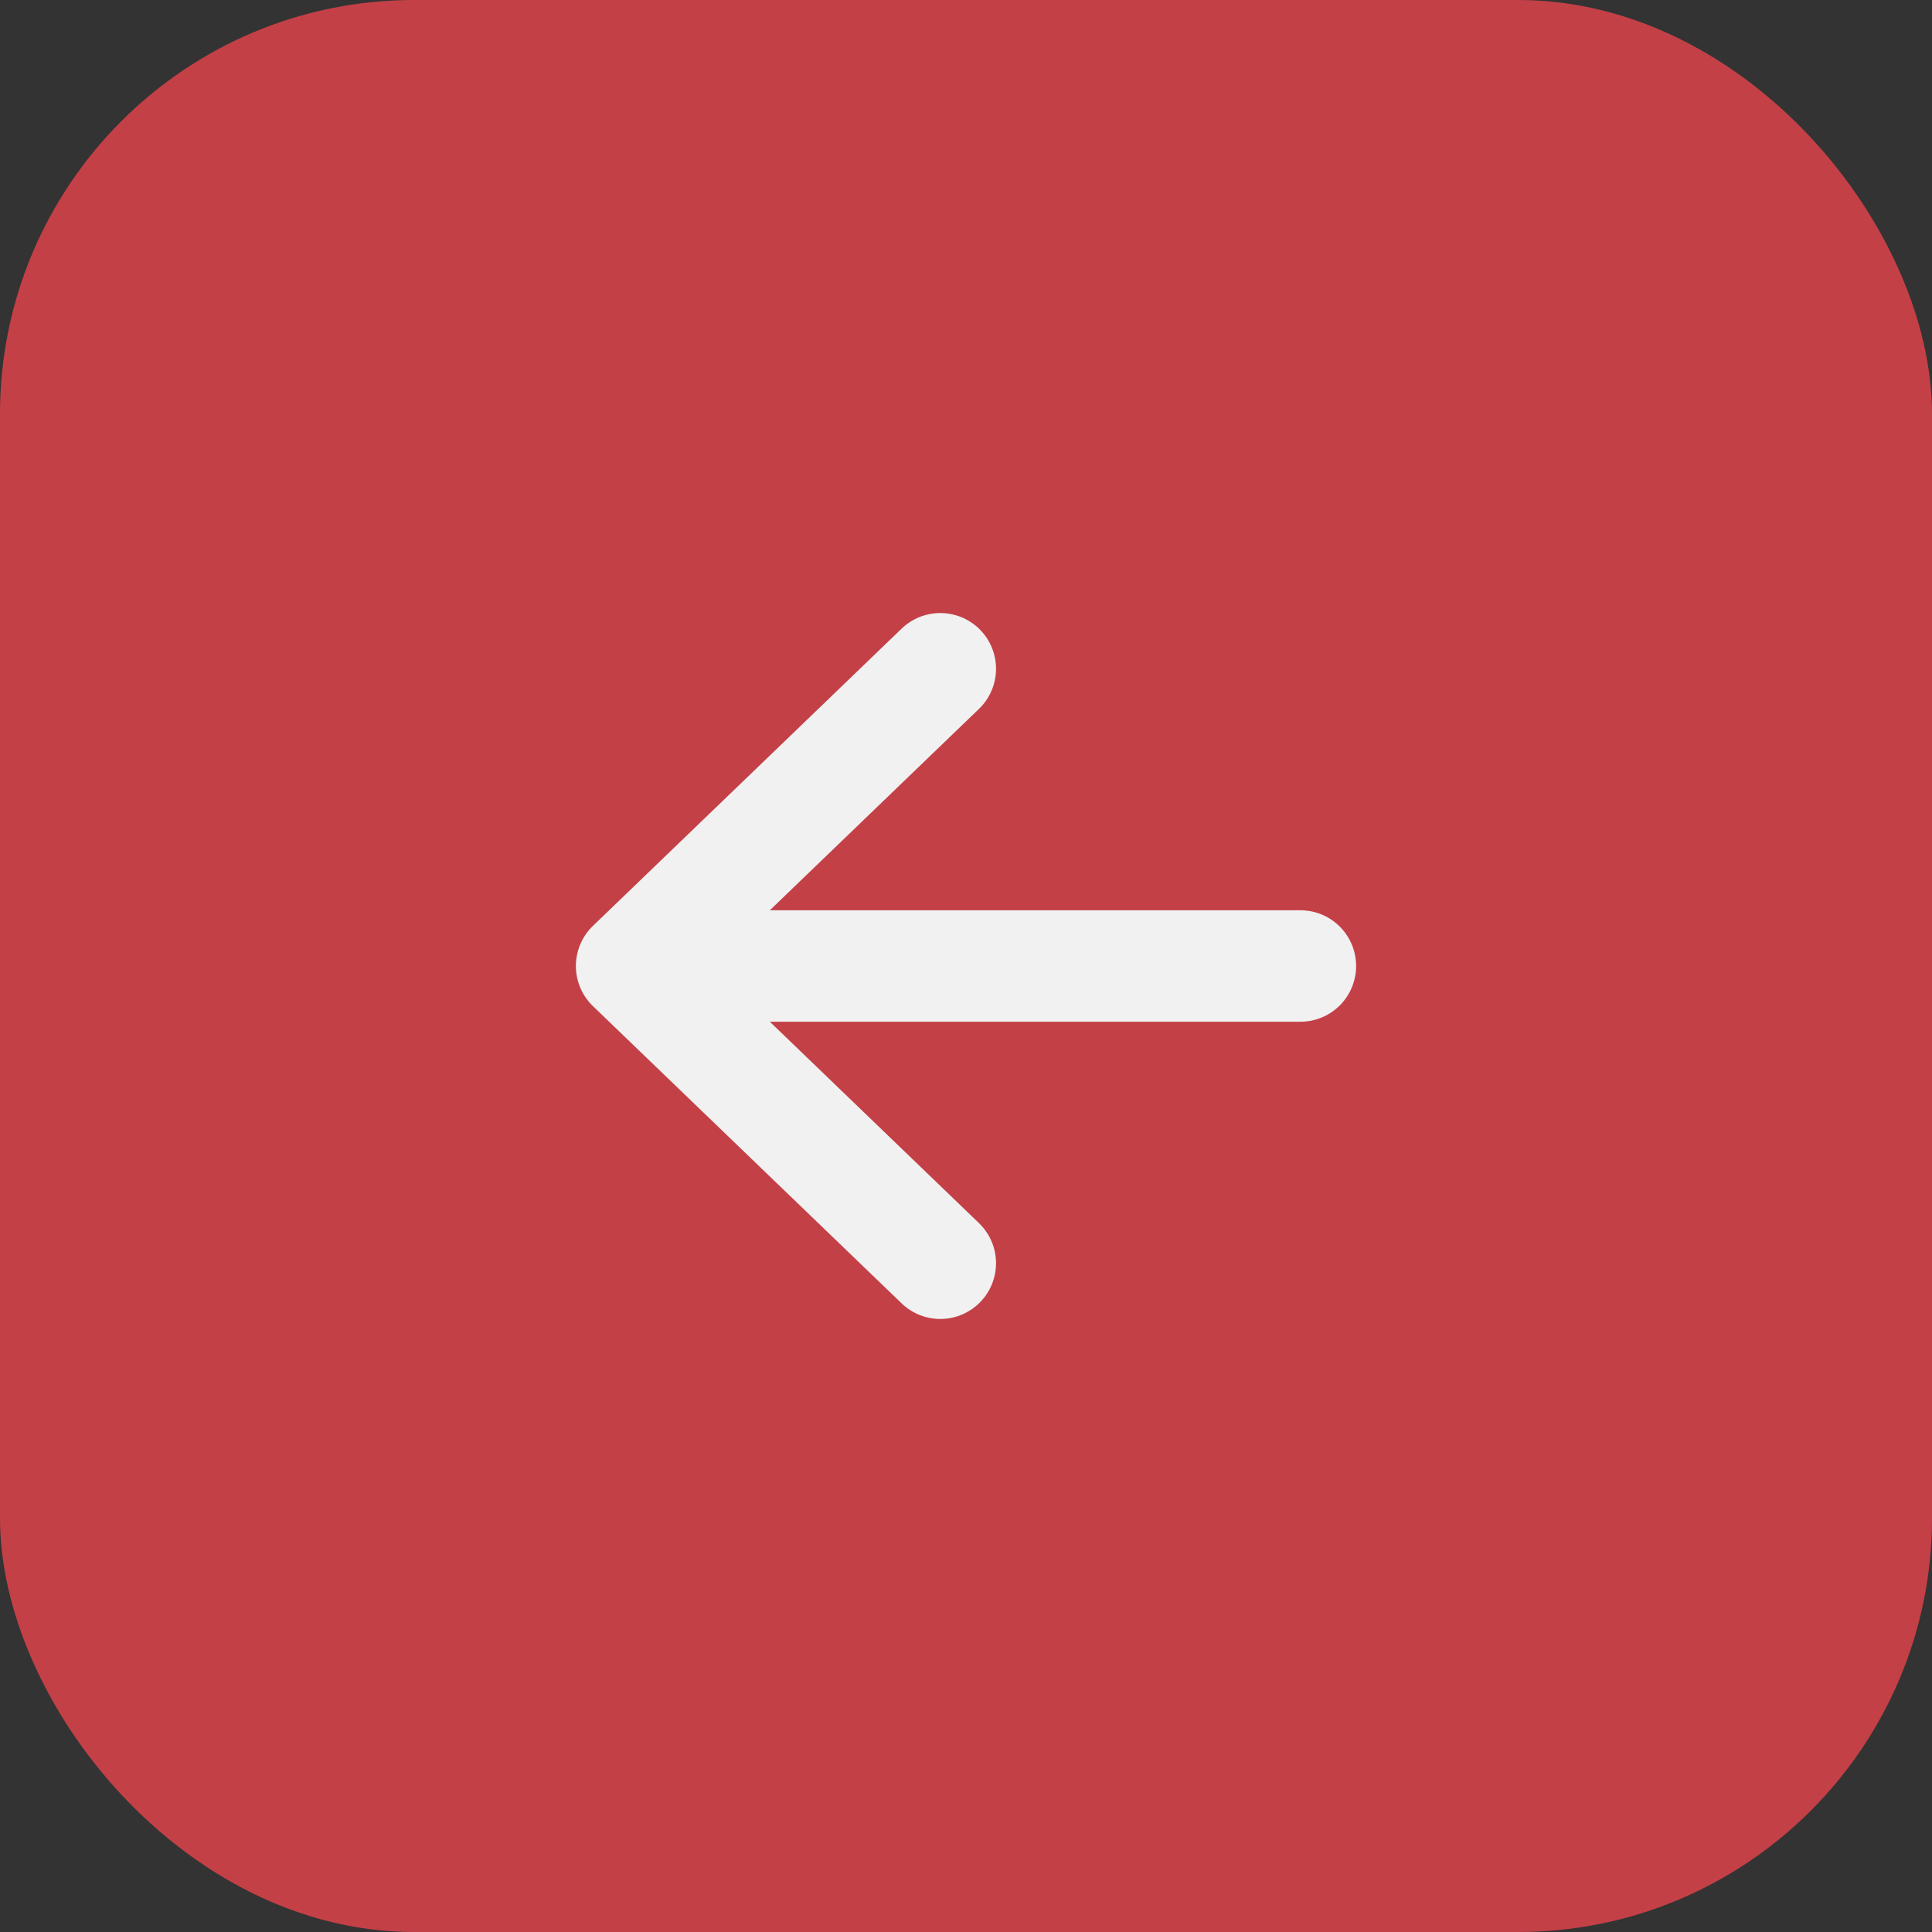
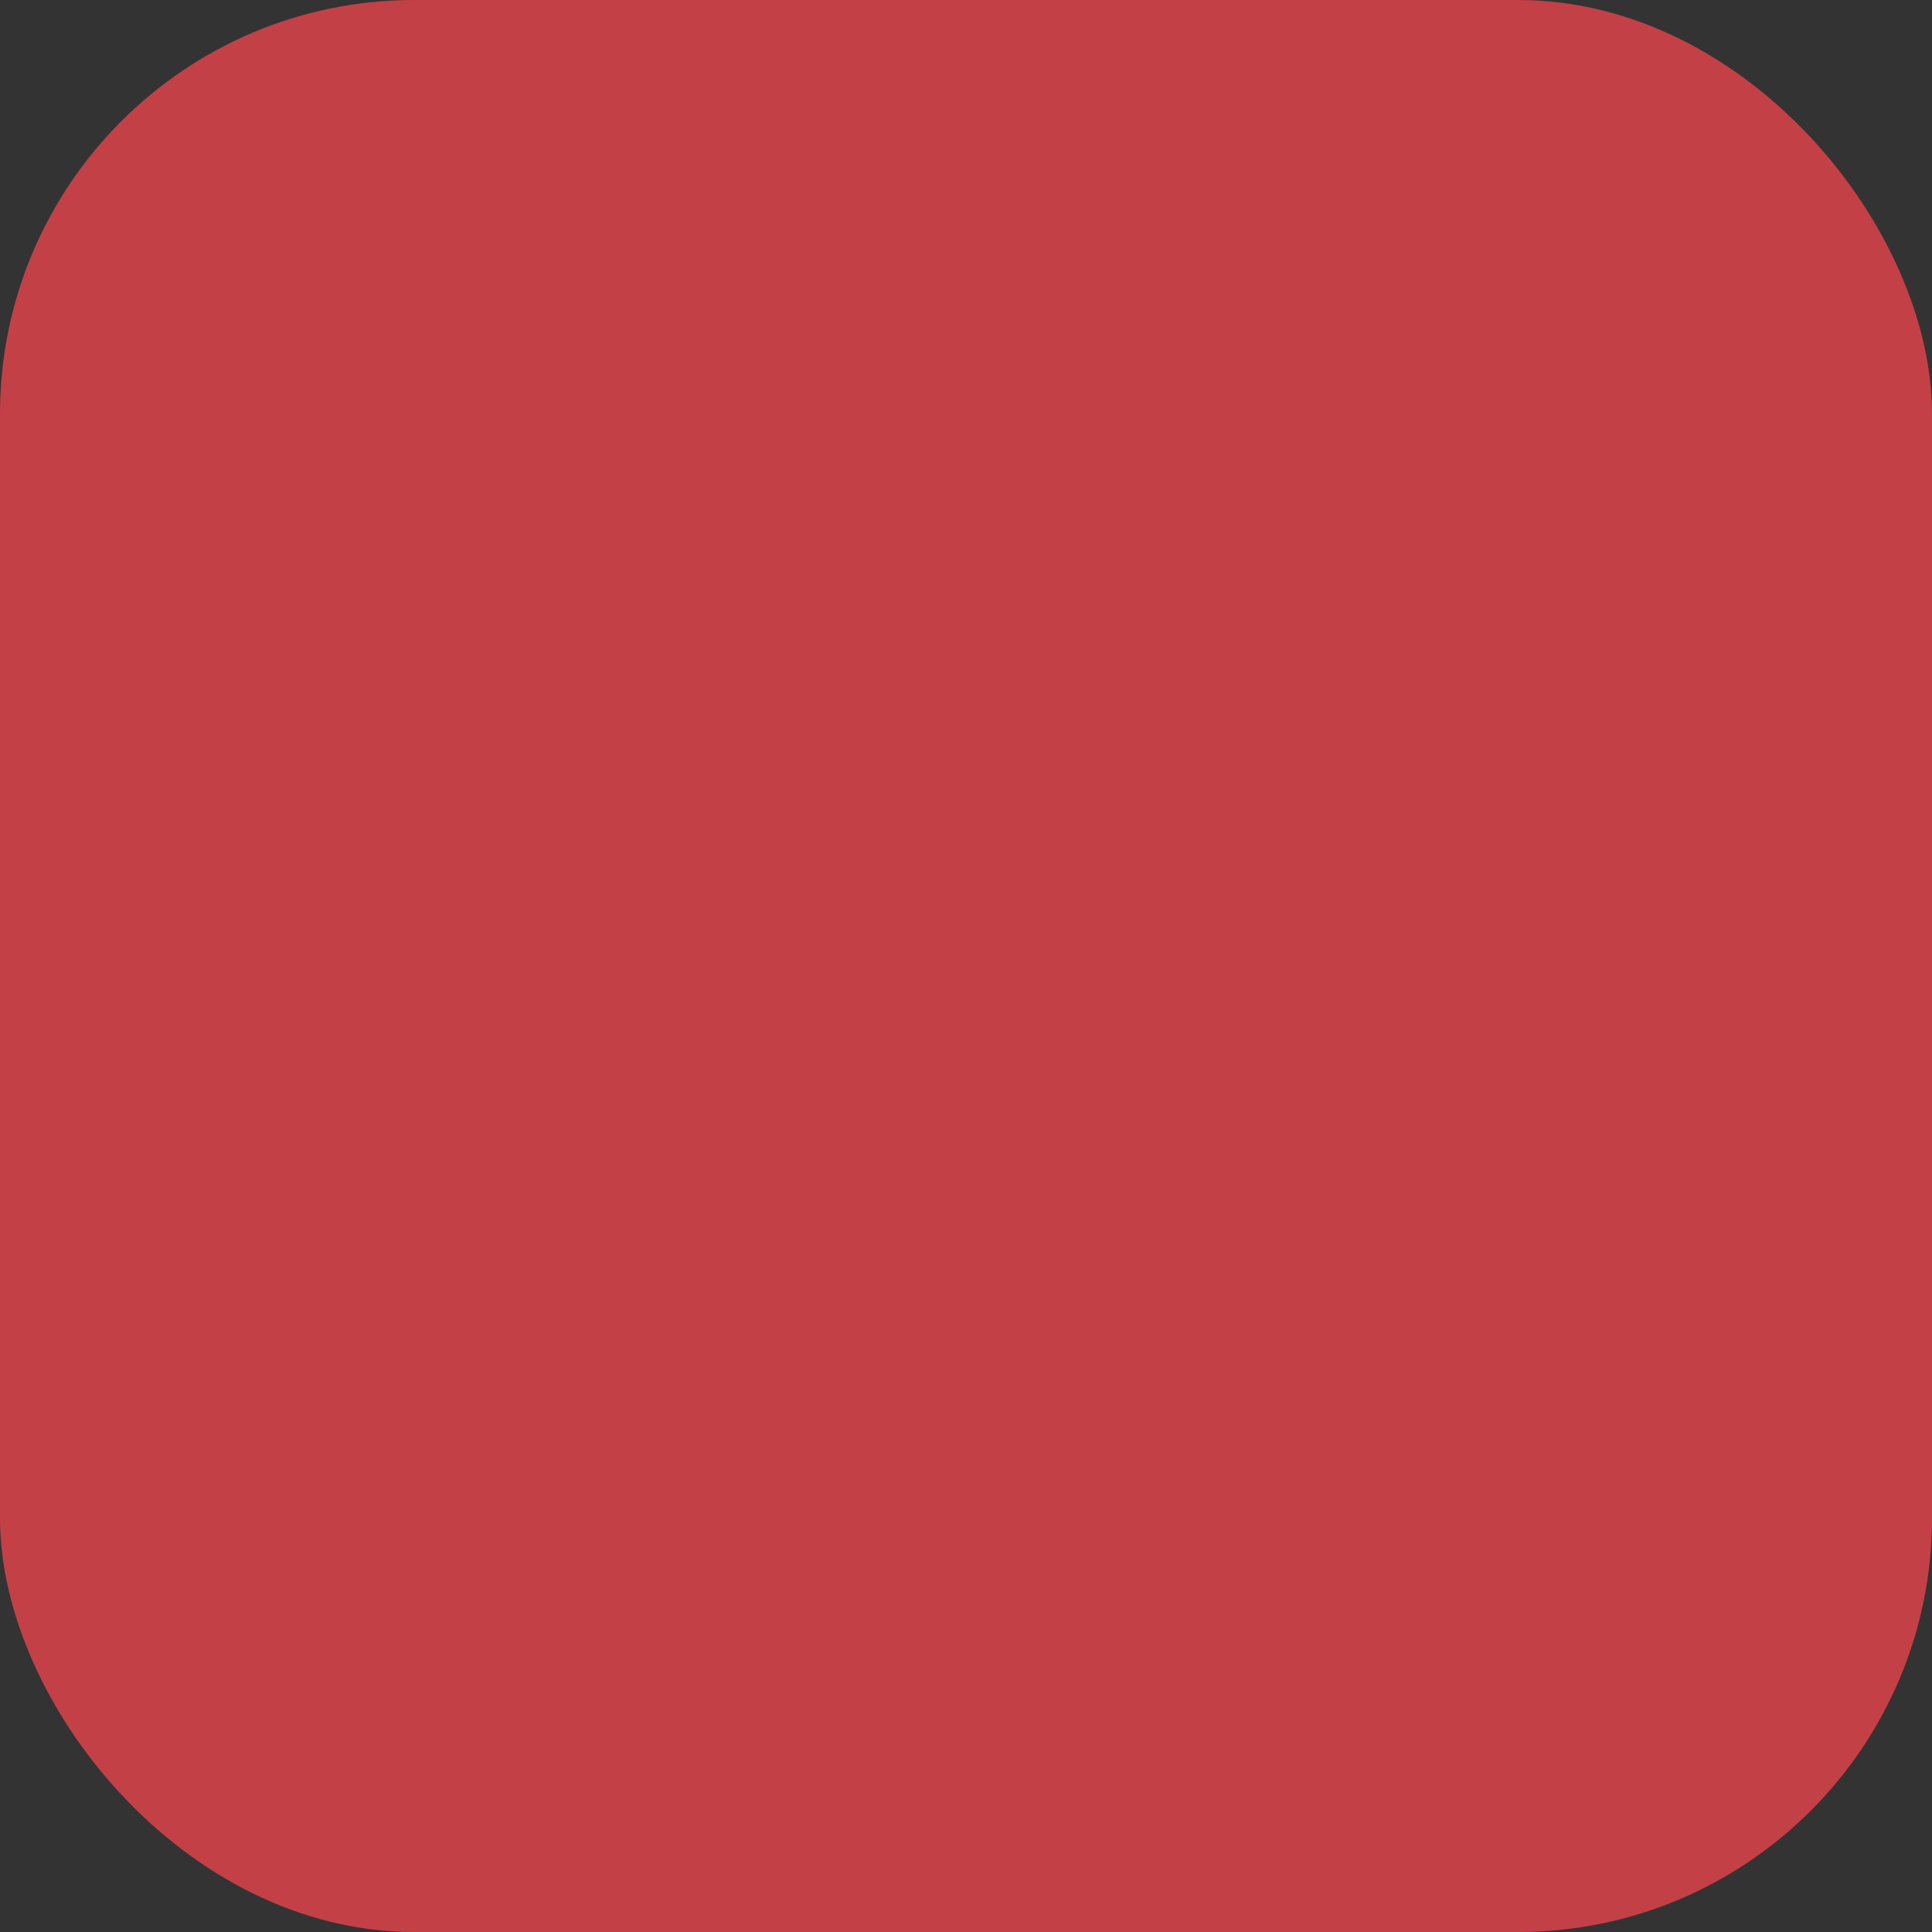
<svg xmlns="http://www.w3.org/2000/svg" width="52" height="52" viewBox="0 0 52 52" fill="none">
  <rect x="0" y="0" width="52" height="52" fill="#333333" stroke="none" />
  <rect x="0" width="52" height="52" rx="11.143" fill="#C44047" />
-   <path d="M25.308 18L17 26L25.308 34M18.154 26L35 26" stroke="#F1F1F1" stroke-width="3" stroke-linecap="round" stroke-linejoin="round" />
</svg>